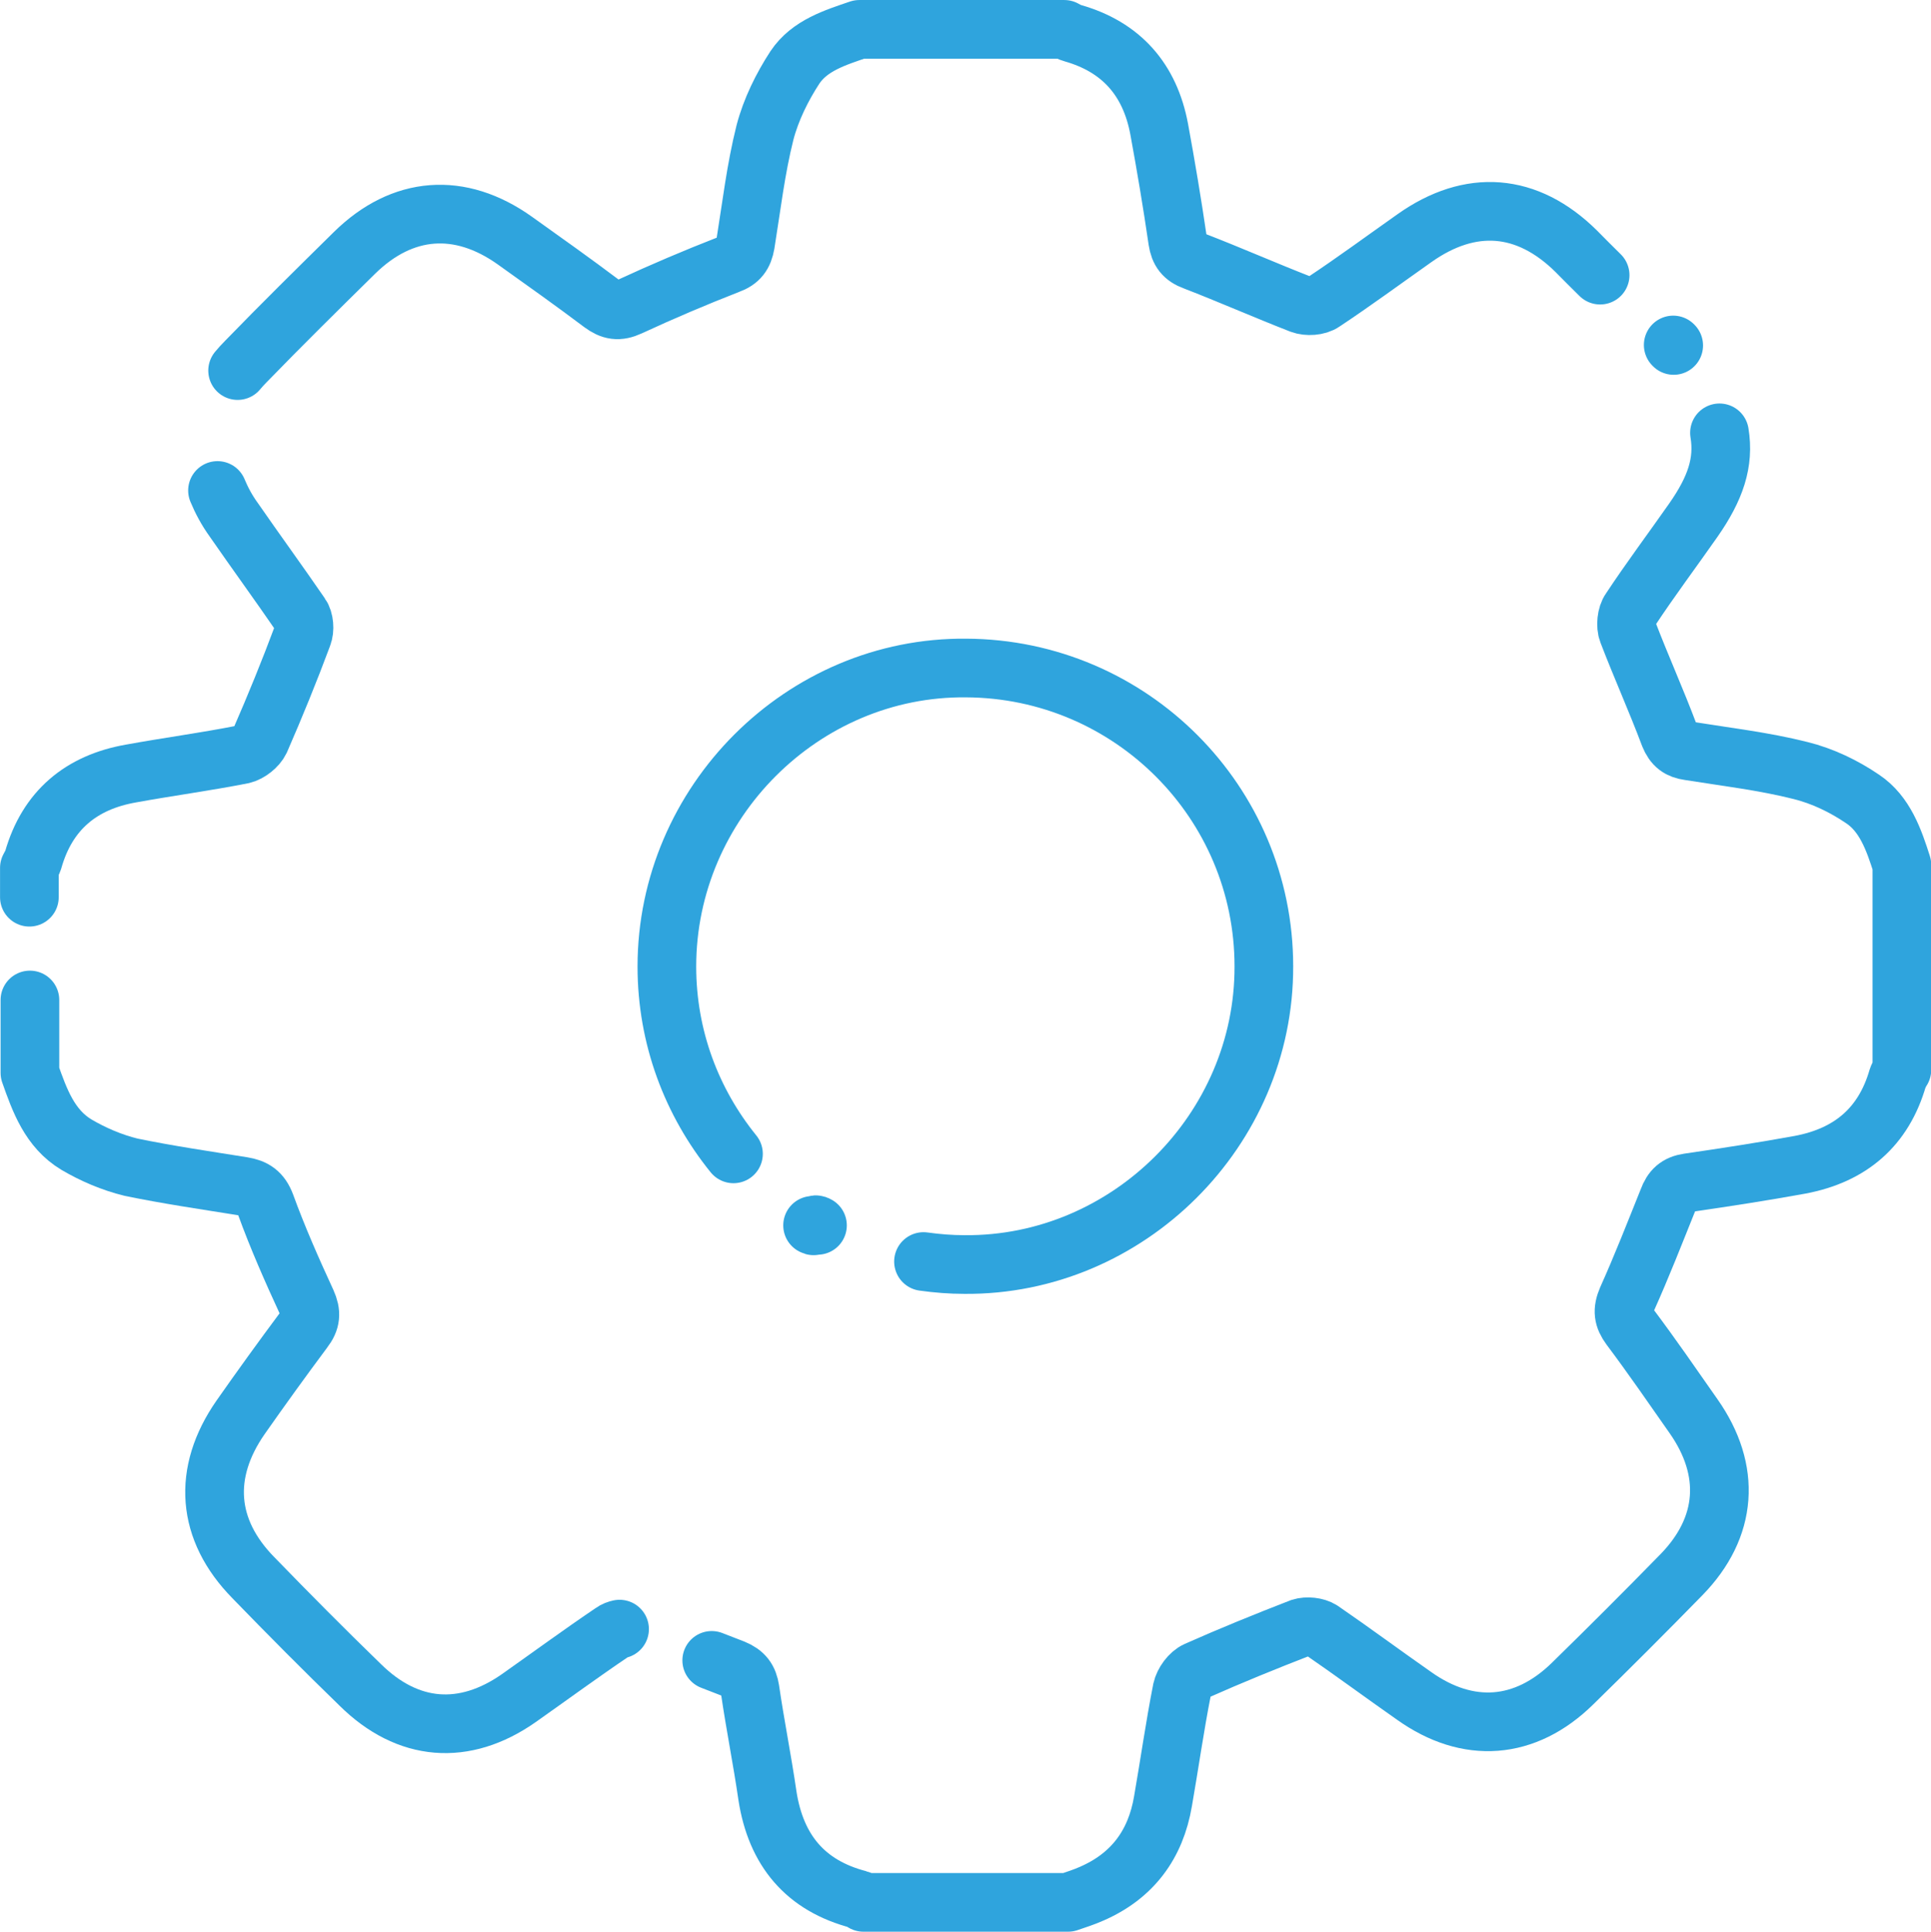
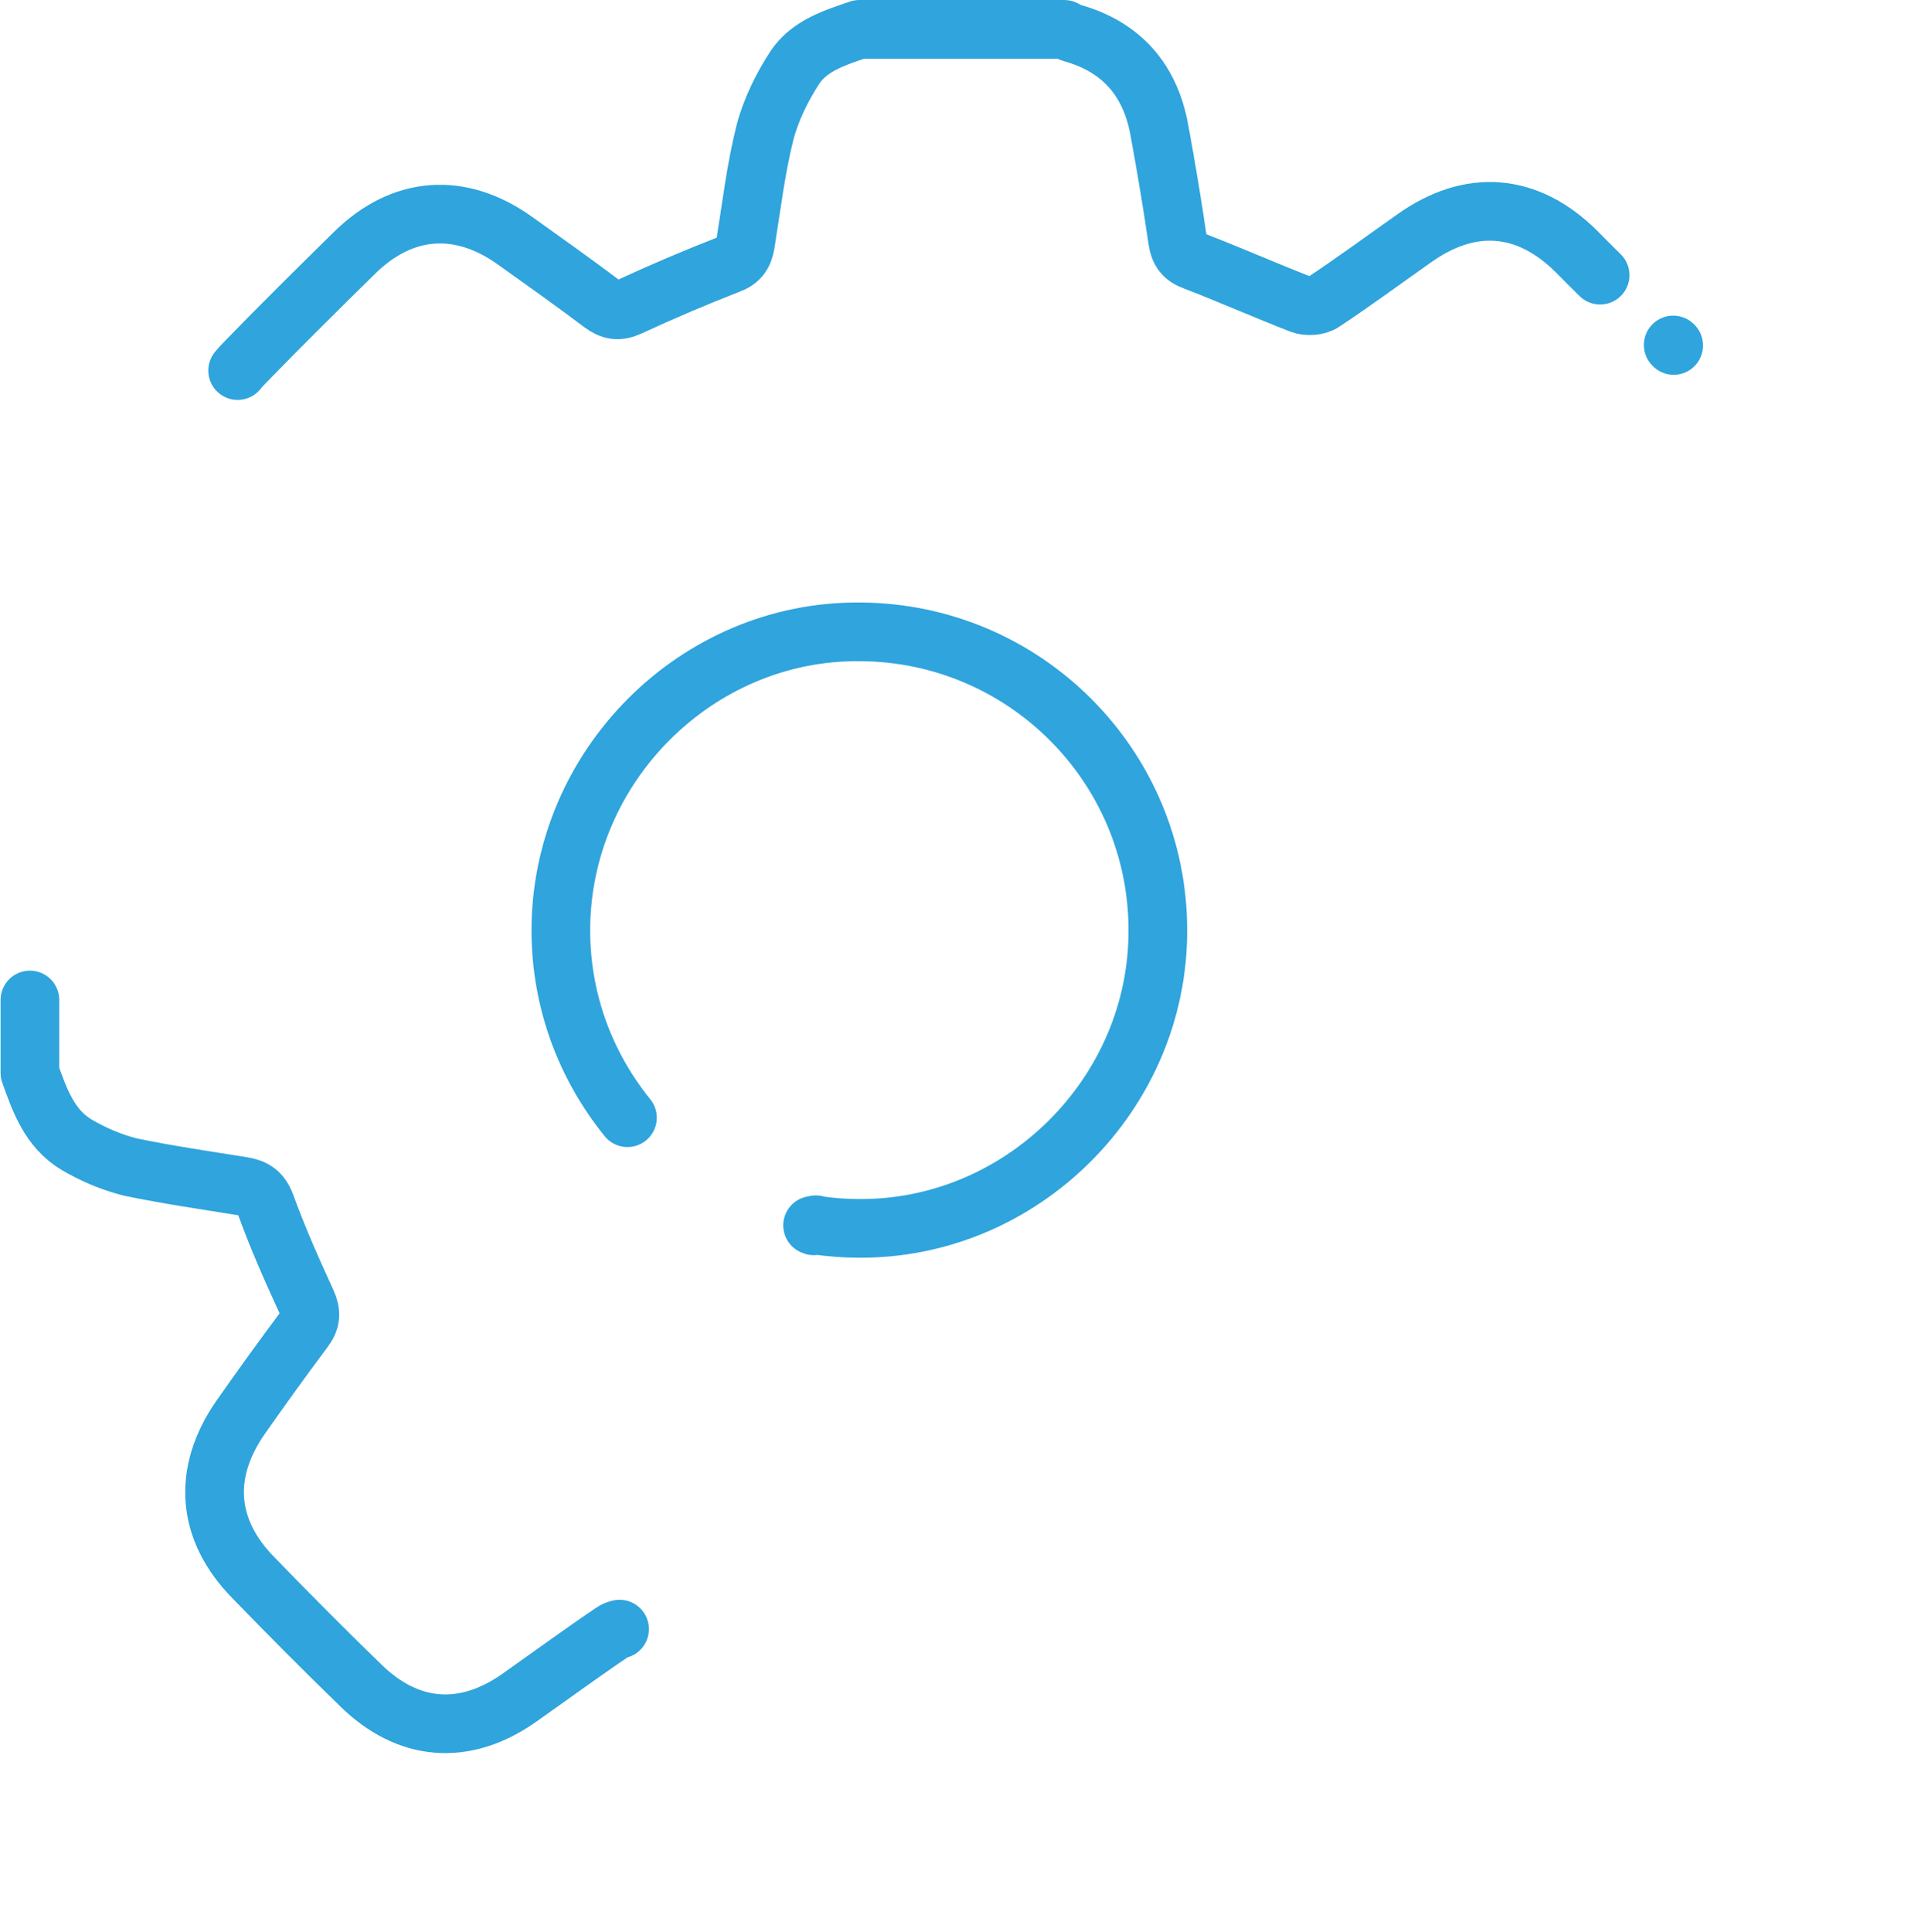
<svg xmlns="http://www.w3.org/2000/svg" xml:space="preserve" width="162.012mm" height="162.054mm" version="1.1" style="shape-rendering:geometricPrecision; text-rendering:geometricPrecision; image-rendering:optimizeQuality; fill-rule:evenodd; clip-rule:evenodd" viewBox="0 0 7103 7105">
  <defs>
    <style type="text/css">
   
    .str0 {stroke:#2FA4DD;stroke-width:215.803;stroke-linecap:round;stroke-linejoin:round}
    .fil0 {fill:none}
   
  </style>
  </defs>
  <g id="Layer_x0020_1">
    <g id="_754705360">
      <g>
        <path class="fil0 str0" d="M874 1363c9,-11 20,-23 31,-34 131,-135 264,-266 399,-399 176,-173 388,-189 590,-45 108,77 215,153 320,232 34,25 61,30 102,11 121,-56 241,-107 364,-155 39,-14 55,-36 62,-76 22,-136 38,-275 72,-410 22,-84 63,-167 110,-239 54,-81 149,-110 237,-140 252,0 502,0 754,0 9,5 20,11 31,14 179,51 284,171 318,353 25,136 48,273 68,410 6,39 22,61 61,75 132,51 261,108 392,159 24,9 62,7 83,-8 113,-75 223,-156 335,-235 206,-146 415,-130 595,48 38,38 50,51 88,88" />
        <path class="fil0 str0" d="M6156 1270c3,3 -6,-6 0,0" />
-         <path class="fil0 str0" d="M6325 1592c18,109 -15,205 -96,321 -77,110 -158,218 -232,330 -14,19 -18,59 -9,82 49,128 105,252 153,380 15,37 36,52 72,57 137,22 275,38 410,72 81,20 160,58 229,105 82,55 115,151 144,242 0,252 0,502 0,754 -6,9 -11,20 -15,29 -52,181 -174,285 -359,320 -137,25 -274,46 -411,66 -41,6 -61,25 -75,63 -49,122 -97,245 -151,365 -18,42 -14,69 11,103 81,108 156,217 233,327 141,200 126,410 -44,584 -132,135 -265,268 -400,400 -174,171 -385,187 -584,45 -113,-79 -225,-162 -340,-241 -20,-13 -54,-16 -76,-9 -129,50 -257,102 -383,158 -25,11 -48,43 -54,70 -27,137 -46,273 -70,410 -27,160 -113,275 -262,340 -29,13 -58,22 -87,32 -251,0 -501,0 -753,0 -6,-3 -11,-9 -16,-10 -198,-51 -306,-182 -337,-382 -19,-131 -45,-260 -64,-390 -6,-39 -22,-61 -61,-77 -27,-11 -53,-20 -80,-31" />
        <path class="fil0 str0" d="M2279 5992c-9,2 -18,5 -26,11 -117,79 -230,162 -345,243 -200,140 -408,124 -583,-49 -133,-129 -264,-261 -393,-394 -173,-176 -189,-386 -47,-590 75,-107 153,-215 232,-321 27,-35 29,-63 11,-103 -54,-117 -107,-237 -151,-358 -17,-45 -42,-61 -85,-68 -137,-22 -275,-42 -410,-70 -70,-17 -140,-47 -201,-83 -98,-59 -135,-162 -171,-264 0,-90 0,-178 0,-268" />
-         <path class="fil0 str0" d="M108 3300c0,-36 0,-72 0,-108 5,-9 11,-20 14,-29 52,-183 177,-286 360,-318 137,-25 273,-43 410,-70 25,-6 54,-29 65,-52 55,-126 108,-256 156,-385 9,-22 6,-58 -7,-76 -81,-118 -165,-233 -246,-350 -26,-36 -45,-72 -60,-108" />
-         <path class="fil0 str0" d="M2989 4507c12,7 5,-8 18,0m390 133c50,7 101,11 151,11 601,5 1103,-495 1101,-1097 0,-603 -489,-1094 -1095,-1097 -601,-6 -1101,494 -1101,1098 0,261 92,500 245,689" />
+         <path class="fil0 str0" d="M2989 4507c12,7 5,-8 18,0c50,7 101,11 151,11 601,5 1103,-495 1101,-1097 0,-603 -489,-1094 -1095,-1097 -601,-6 -1101,494 -1101,1098 0,261 92,500 245,689" />
      </g>
    </g>
  </g>
</svg>